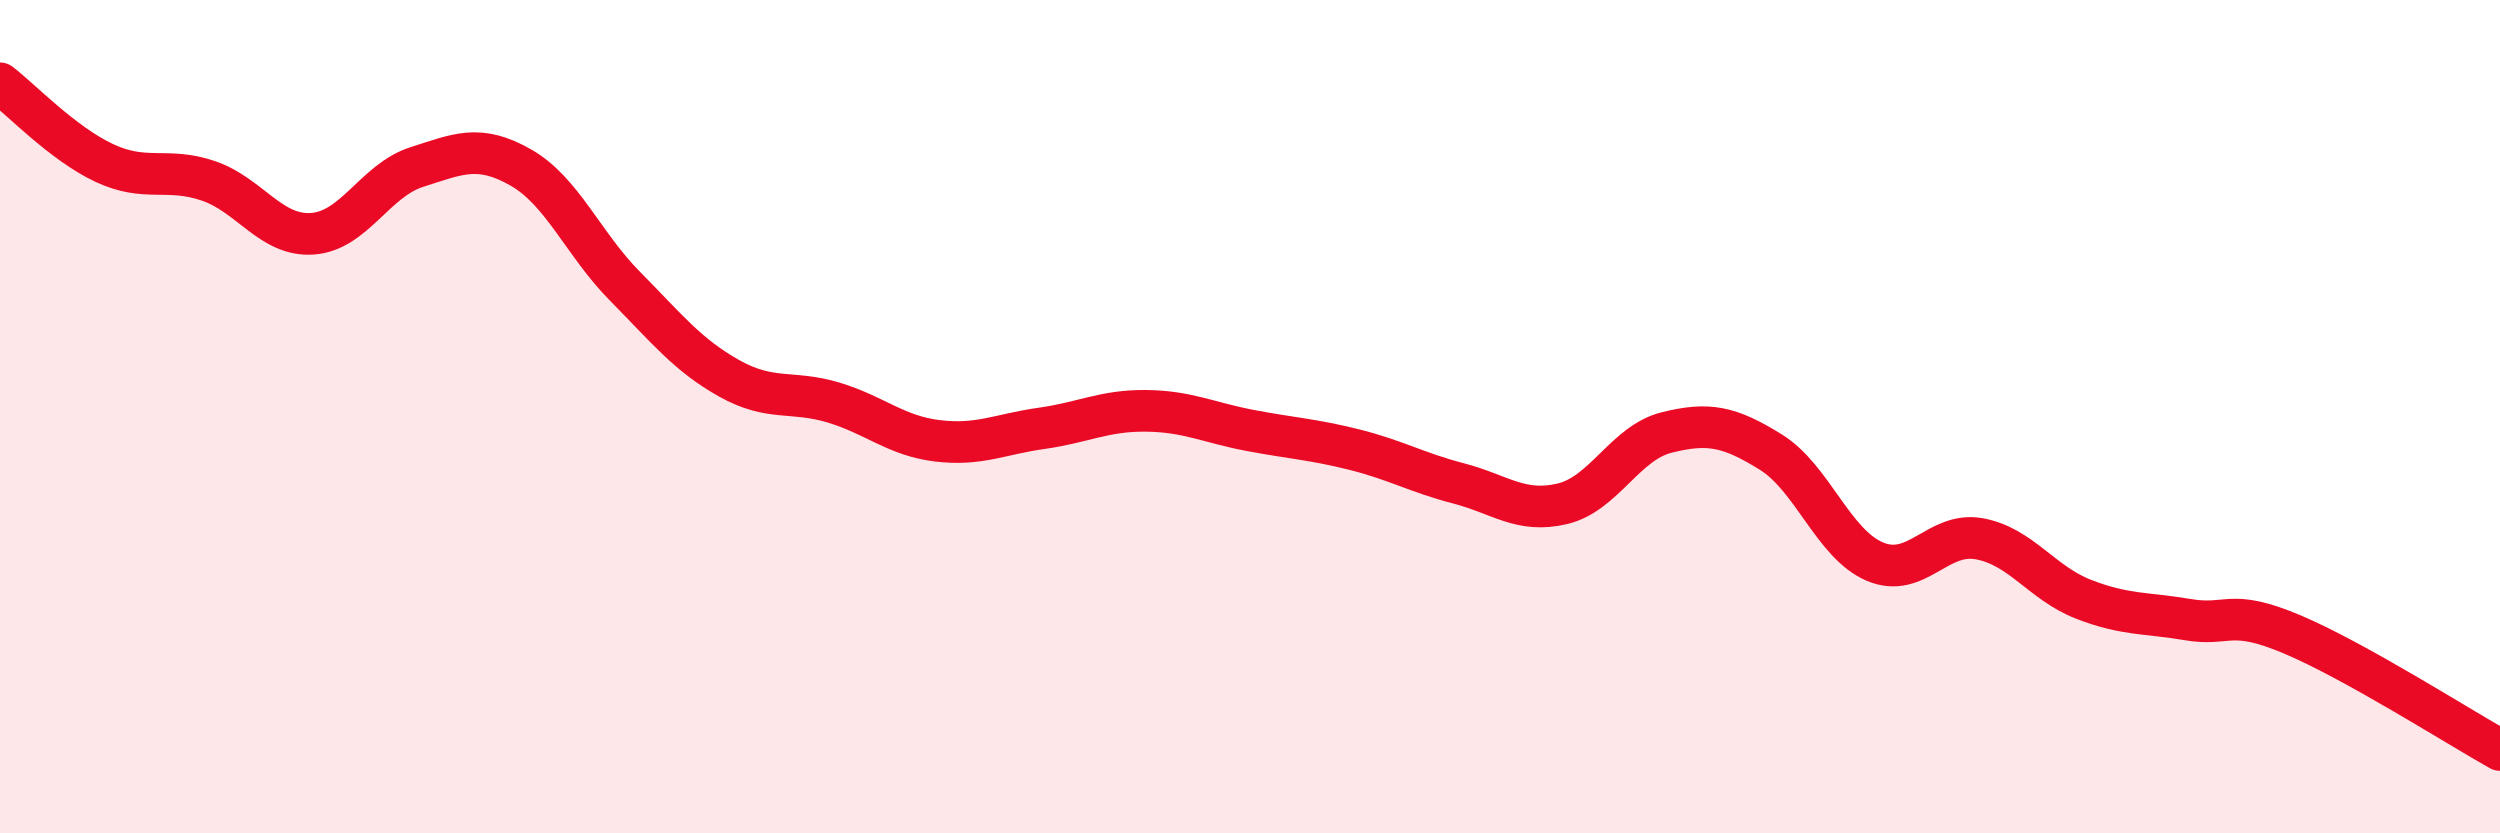
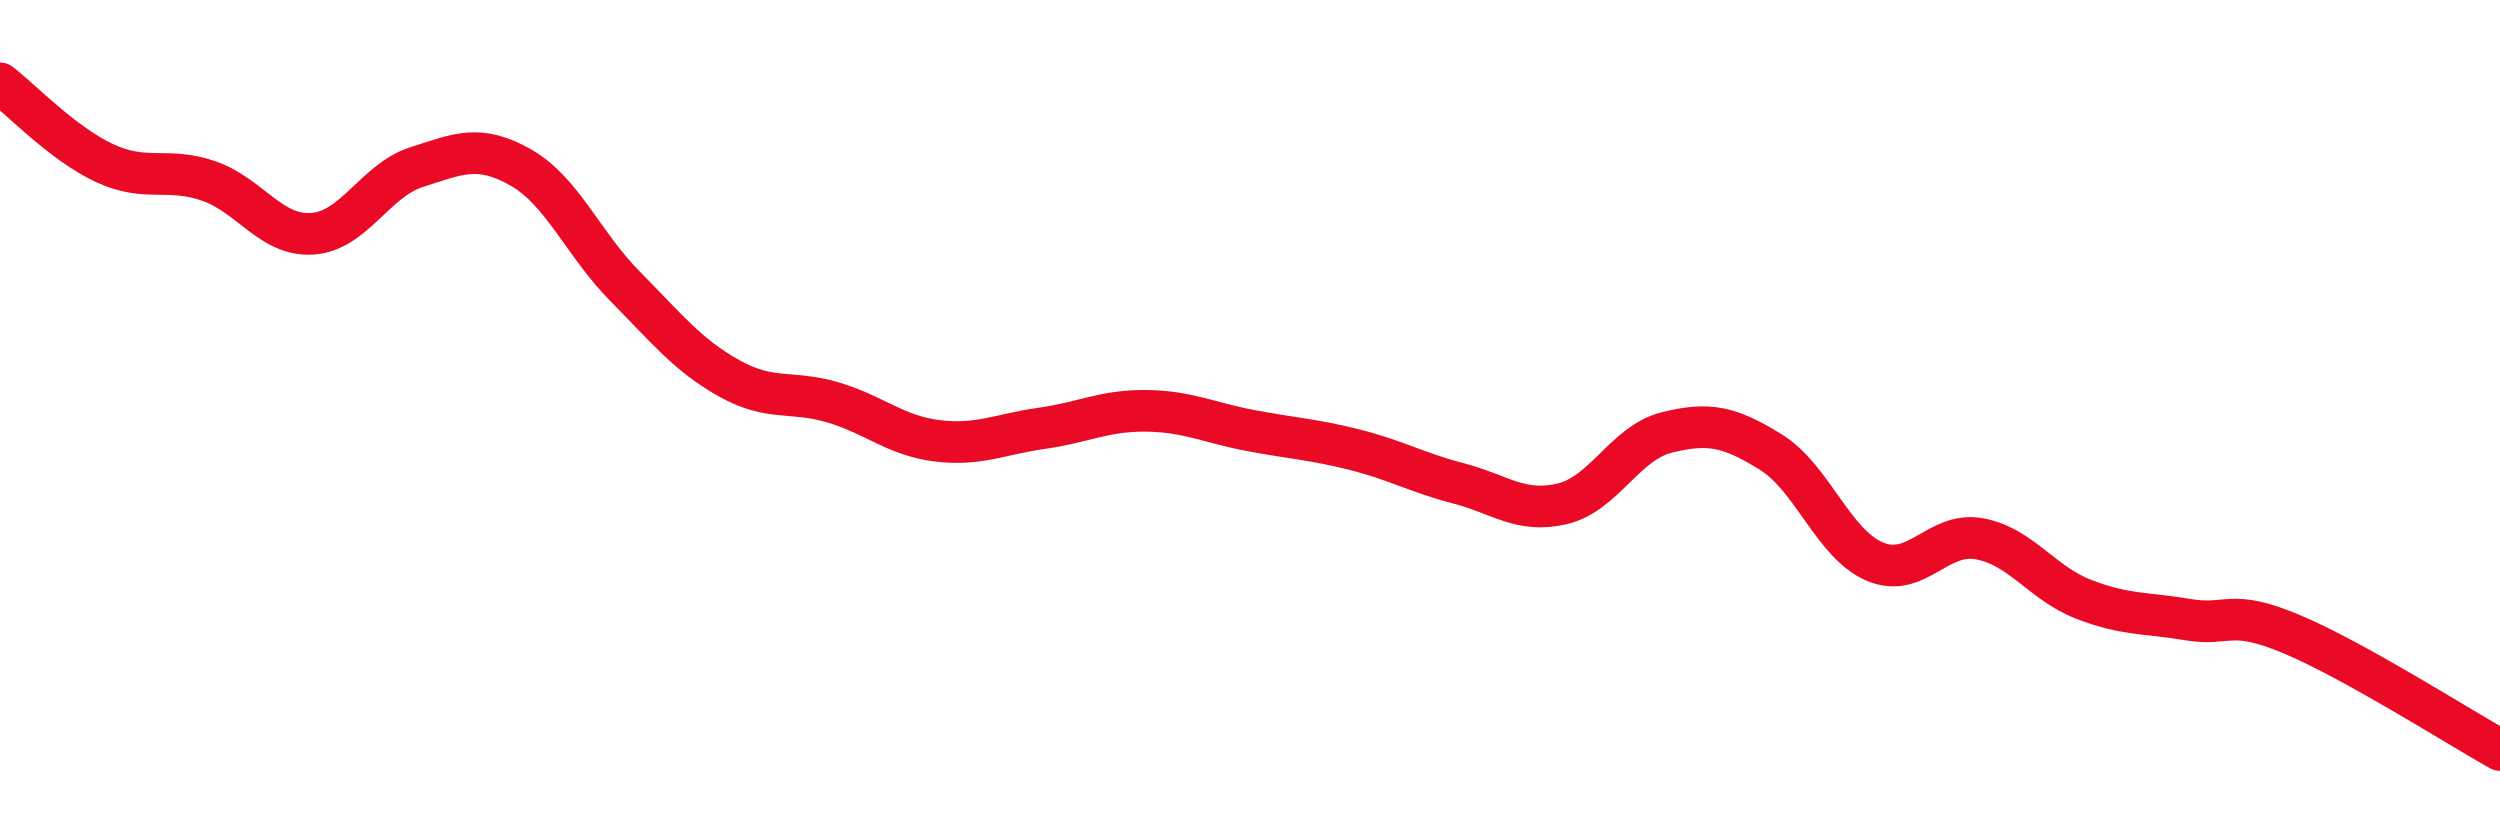
<svg xmlns="http://www.w3.org/2000/svg" width="60" height="20" viewBox="0 0 60 20">
-   <path d="M 0,2 C 0.5,2.38 1.5,3.44 2.5,3.91 C 3.5,4.38 4,4 5,4.34 C 6,4.68 6.5,5.68 7.5,5.61 C 8.5,5.54 9,4.33 10,4.01 C 11,3.69 11.5,3.45 12.5,4.02 C 13.5,4.59 14,5.86 15,6.87 C 16,7.88 16.5,8.52 17.5,9.08 C 18.5,9.64 19,9.36 20,9.66 C 21,9.96 21.5,10.46 22.5,10.58 C 23.5,10.7 24,10.42 25,10.28 C 26,10.14 26.5,9.85 27.5,9.86 C 28.5,9.87 29,10.14 30,10.33 C 31,10.52 31.5,10.54 32.5,10.79 C 33.5,11.04 34,11.34 35,11.6 C 36,11.86 36.5,12.33 37.5,12.09 C 38.5,11.85 39,10.63 40,10.38 C 41,10.13 41.5,10.23 42.5,10.85 C 43.5,11.47 44,13.06 45,13.48 C 46,13.9 46.5,12.75 47.5,12.93 C 48.5,13.11 49,13.99 50,14.38 C 51,14.77 51.5,14.7 52.5,14.87 C 53.5,15.04 53.5,14.59 55,15.22 C 56.5,15.85 59,17.44 60,18L60 20L0 20Z" fill="#EB0A25" opacity="0.1" stroke-linecap="round" stroke-linejoin="round" />
  <path d="M 0,2 C 0.5,2.38 1.5,3.44 2.5,3.91 C 3.5,4.38 4,4 5,4.34 C 6,4.68 6.5,5.68 7.5,5.61 C 8.5,5.54 9,4.33 10,4.01 C 11,3.69 11.5,3.45 12.5,4.02 C 13.5,4.59 14,5.86 15,6.87 C 16,7.88 16.5,8.52 17.5,9.08 C 18.5,9.64 19,9.36 20,9.66 C 21,9.96 21.5,10.46 22.5,10.58 C 23.5,10.7 24,10.42 25,10.28 C 26,10.14 26.5,9.85 27.5,9.86 C 28.5,9.87 29,10.14 30,10.33 C 31,10.52 31.5,10.54 32.5,10.79 C 33.5,11.04 34,11.34 35,11.6 C 36,11.86 36.5,12.33 37.5,12.09 C 38.5,11.85 39,10.63 40,10.38 C 41,10.13 41.5,10.23 42.5,10.85 C 43.5,11.47 44,13.06 45,13.48 C 46,13.9 46.5,12.75 47.5,12.93 C 48.5,13.11 49,13.99 50,14.38 C 51,14.77 51.5,14.7 52.5,14.87 C 53.5,15.04 53.5,14.59 55,15.22 C 56.5,15.85 59,17.44 60,18" stroke="#EB0A25" stroke-width="1" fill="none" stroke-linecap="round" stroke-linejoin="round" />
</svg>